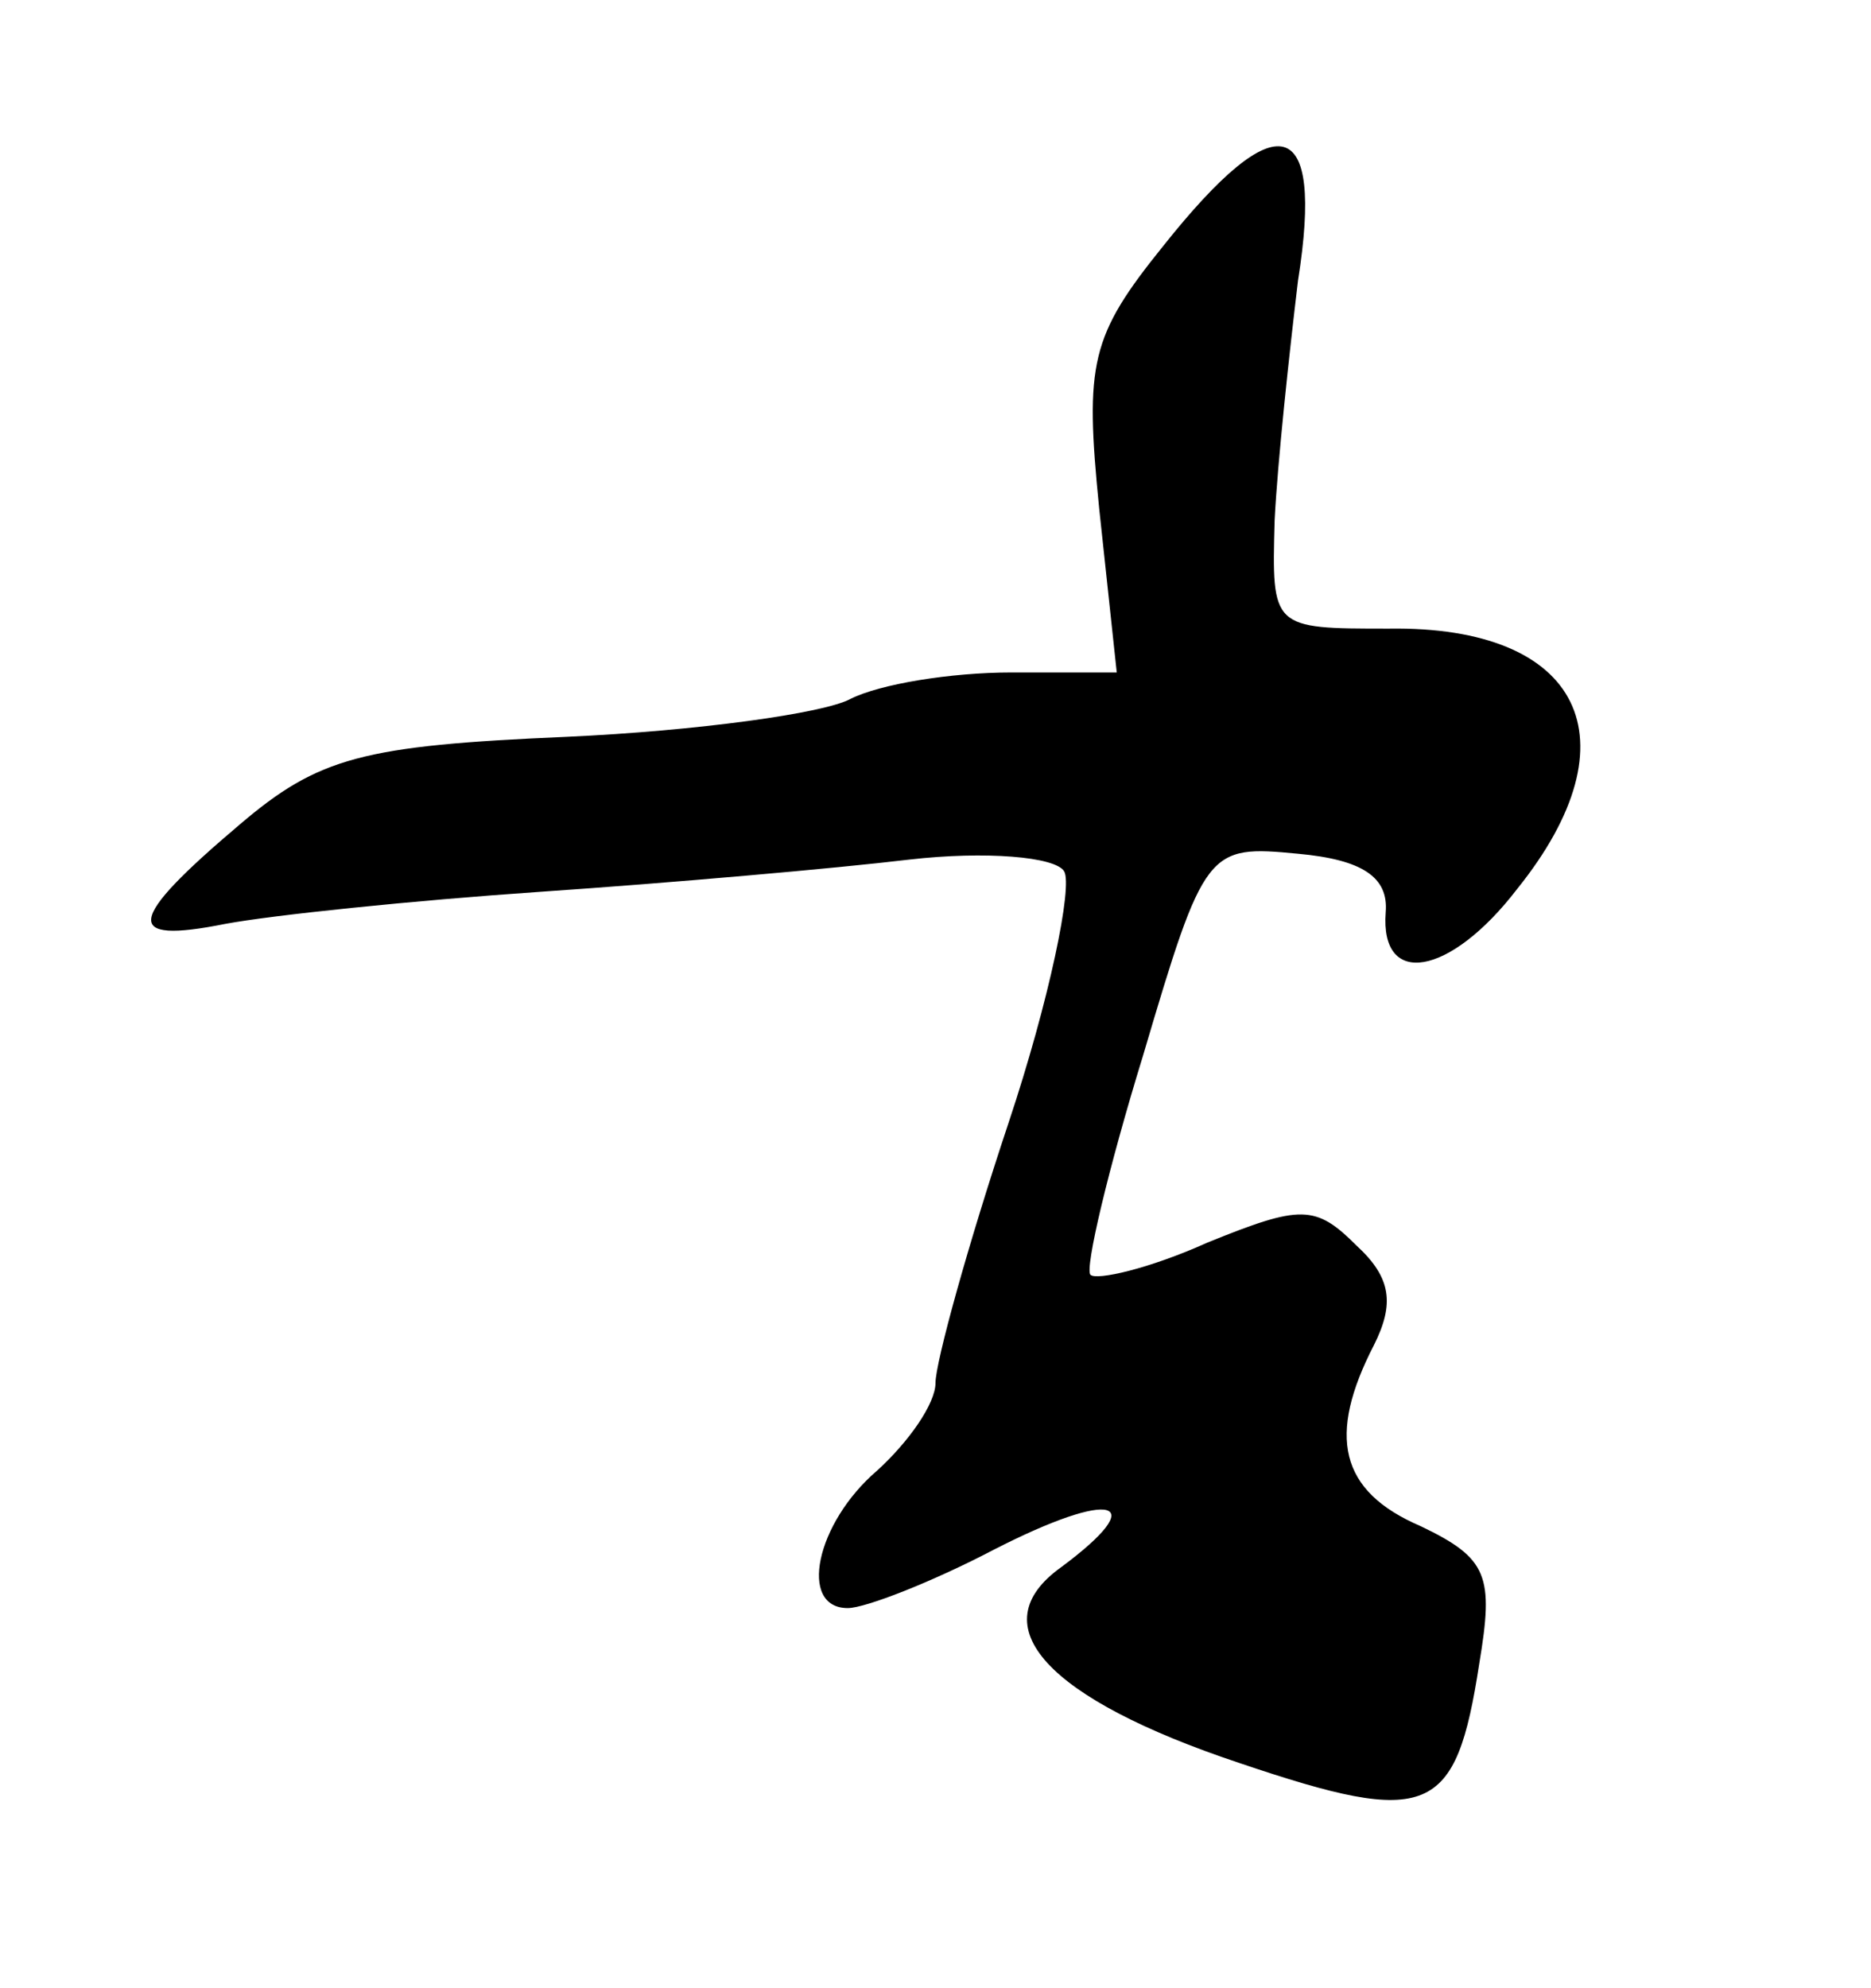
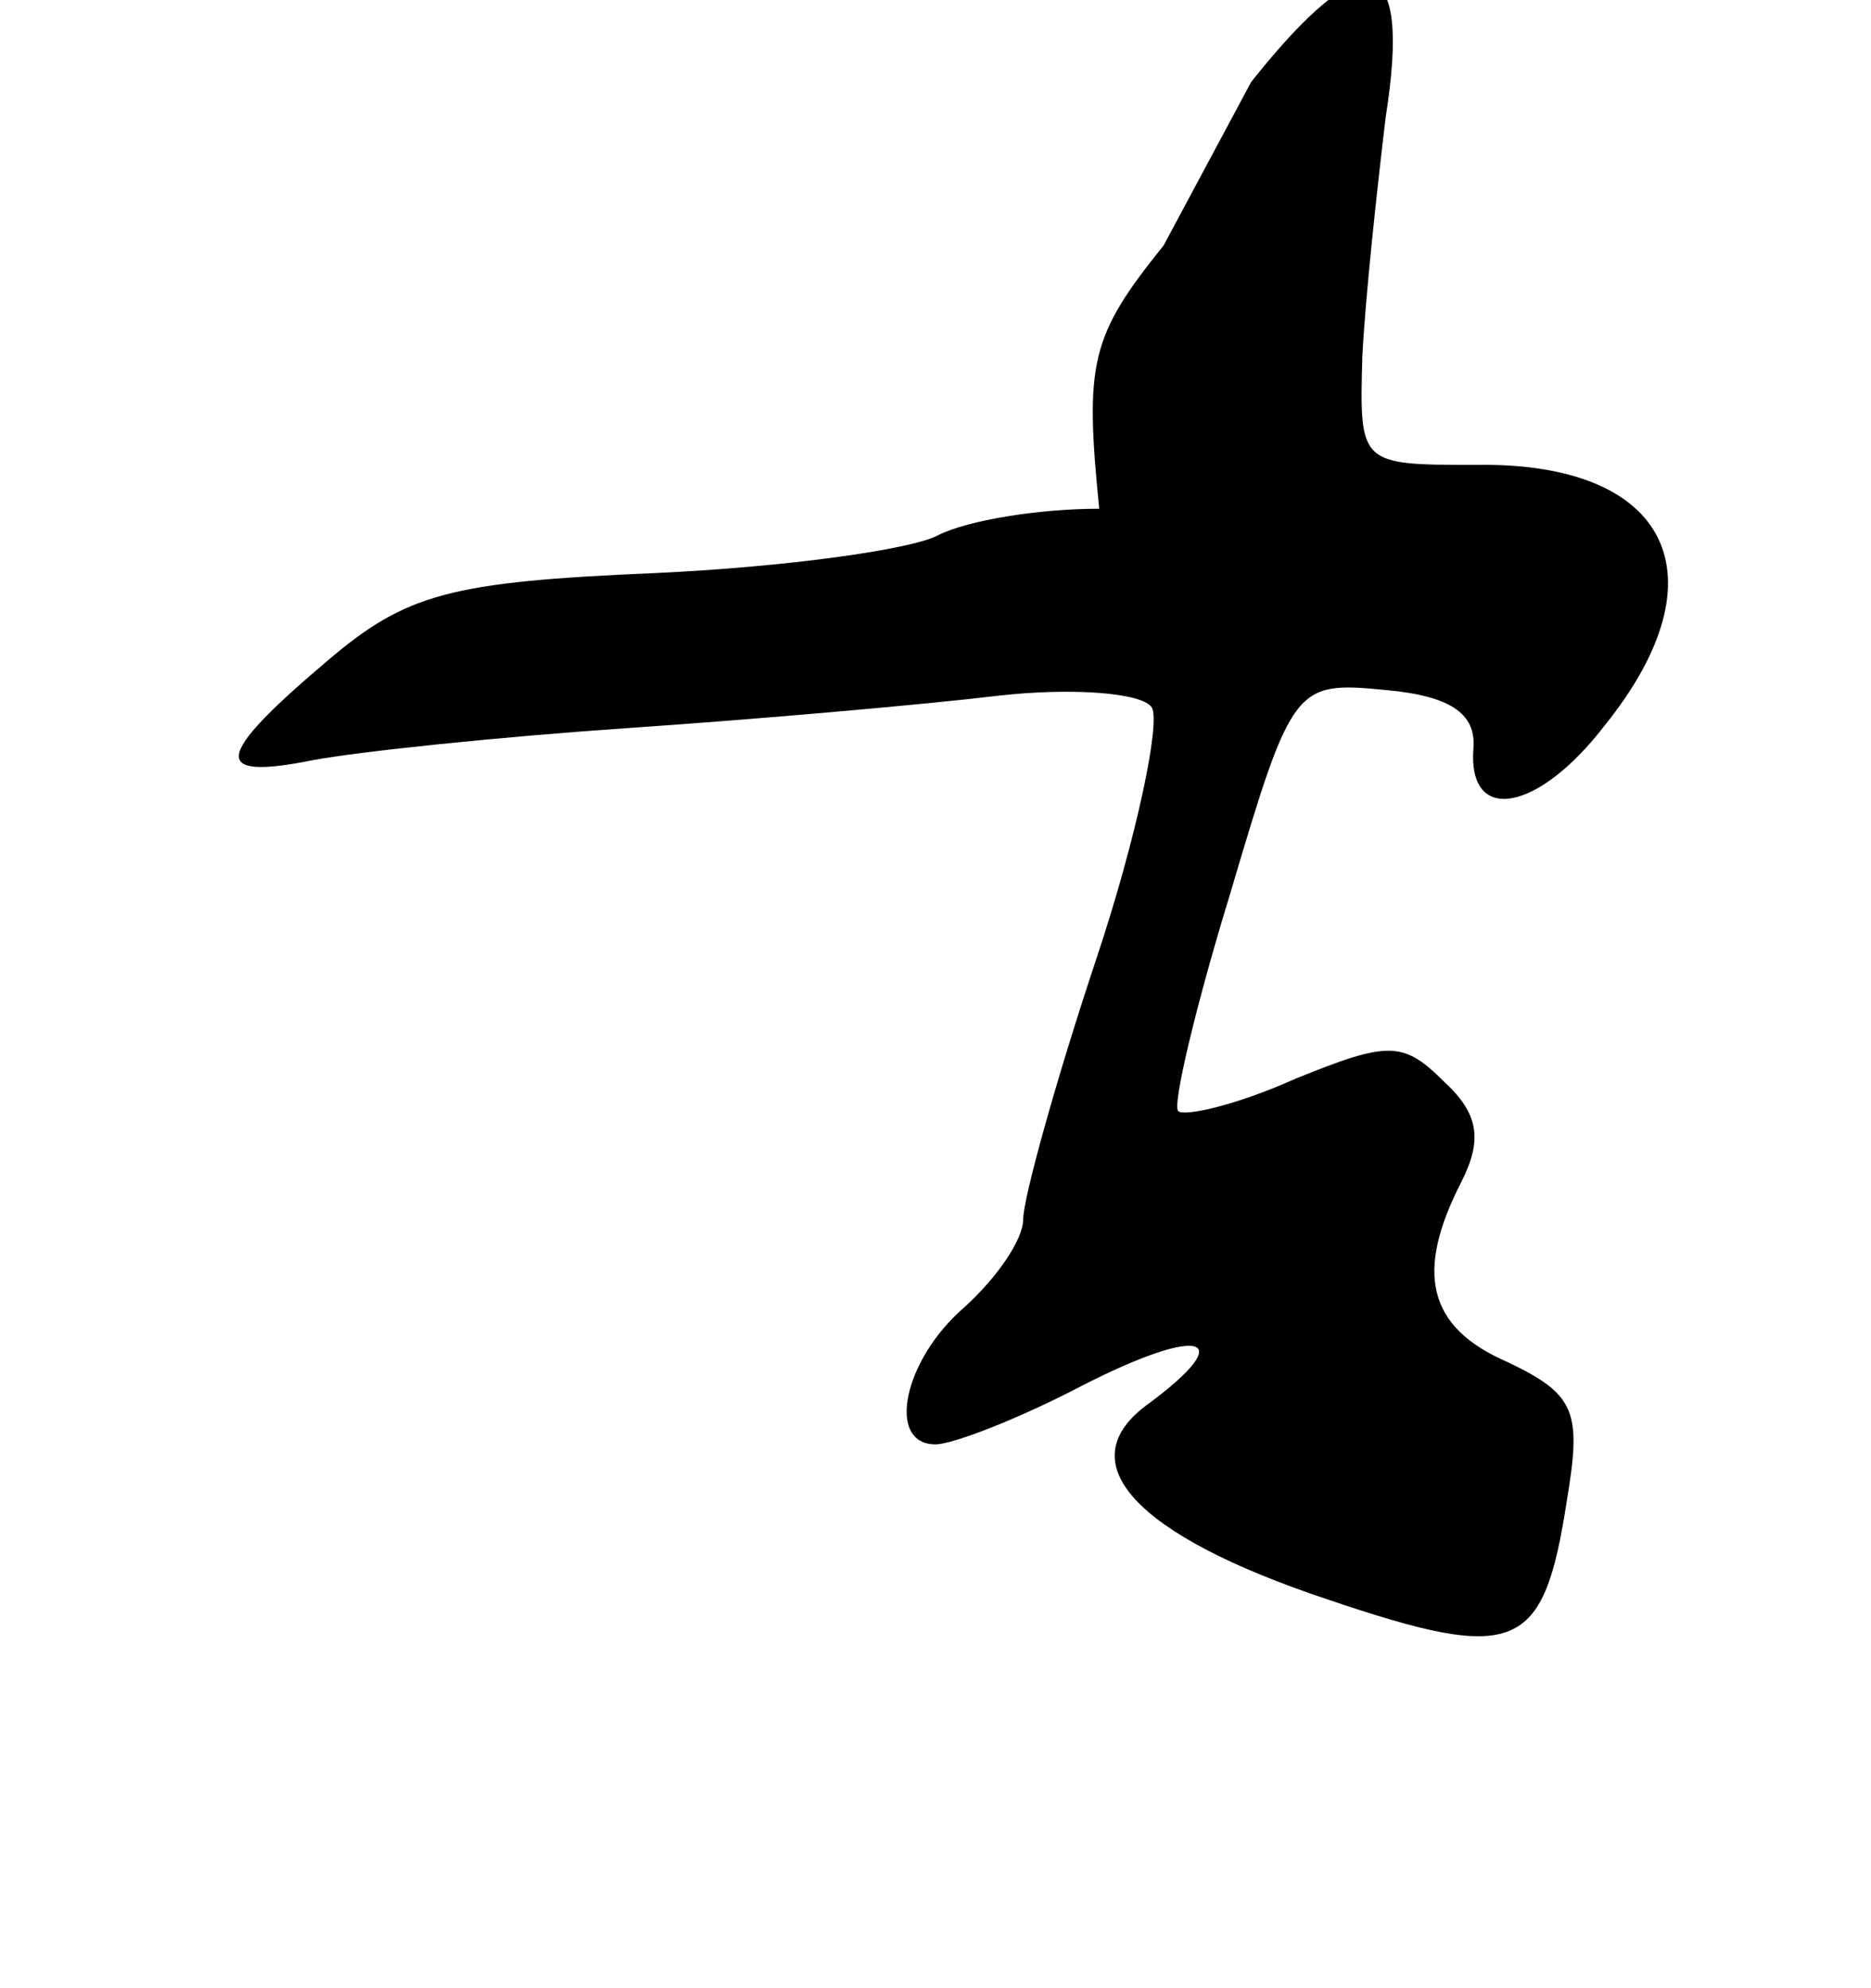
<svg xmlns="http://www.w3.org/2000/svg" version="1.0" width="64pt" height="68pt" viewBox="0 0 64 68" preserveAspectRatio="xMidYMid meet">
  <g transform="translate(0,68) scale(0.1,-0.1)" fill="#000000" stroke="none">
-     <path d="M398 596 c-25 -31 -27 -40 -22 -90 l6 -56 -36 0 c-21 0 -45 -4 -55 -9 -9 -5 -53 -11 -97 -13 -70 -3 -85 -7 -112 -30 -39 -33 -40 -41 -5 -34 16 3 64 8 108 11 44 3 101 8 126 11 26 3 50 1 53 -4 3 -5 -5 -44 -19 -86 -14 -42 -25 -82 -25 -89 0 -7 -9 -20 -20 -30 -21 -18 -27 -47 -10 -47 6 0 29 9 50 20 41 21 54 17 23 -6 -28 -20 -5 -45 61 -67 65 -22 74 -18 82 34 5 30 3 36 -20 47 -28 12 -32 31 -16 62 7 14 6 23 -6 34 -14 14 -19 14 -51 1 -20 -9 -38 -13 -40 -11 -2 2 6 36 18 75 21 71 22 72 53 69 22 -2 31 -8 30 -20 -2 -26 22 -22 45 8 41 51 22 90 -44 89 -40 0 -40 0 -39 37 1 20 5 57 8 82 9 57 -7 61 -46 12z" />
+     <path d="M398 596 c-25 -31 -27 -40 -22 -90 c-21 0 -45 -4 -55 -9 -9 -5 -53 -11 -97 -13 -70 -3 -85 -7 -112 -30 -39 -33 -40 -41 -5 -34 16 3 64 8 108 11 44 3 101 8 126 11 26 3 50 1 53 -4 3 -5 -5 -44 -19 -86 -14 -42 -25 -82 -25 -89 0 -7 -9 -20 -20 -30 -21 -18 -27 -47 -10 -47 6 0 29 9 50 20 41 21 54 17 23 -6 -28 -20 -5 -45 61 -67 65 -22 74 -18 82 34 5 30 3 36 -20 47 -28 12 -32 31 -16 62 7 14 6 23 -6 34 -14 14 -19 14 -51 1 -20 -9 -38 -13 -40 -11 -2 2 6 36 18 75 21 71 22 72 53 69 22 -2 31 -8 30 -20 -2 -26 22 -22 45 8 41 51 22 90 -44 89 -40 0 -40 0 -39 37 1 20 5 57 8 82 9 57 -7 61 -46 12z" />
  </g>
</svg>